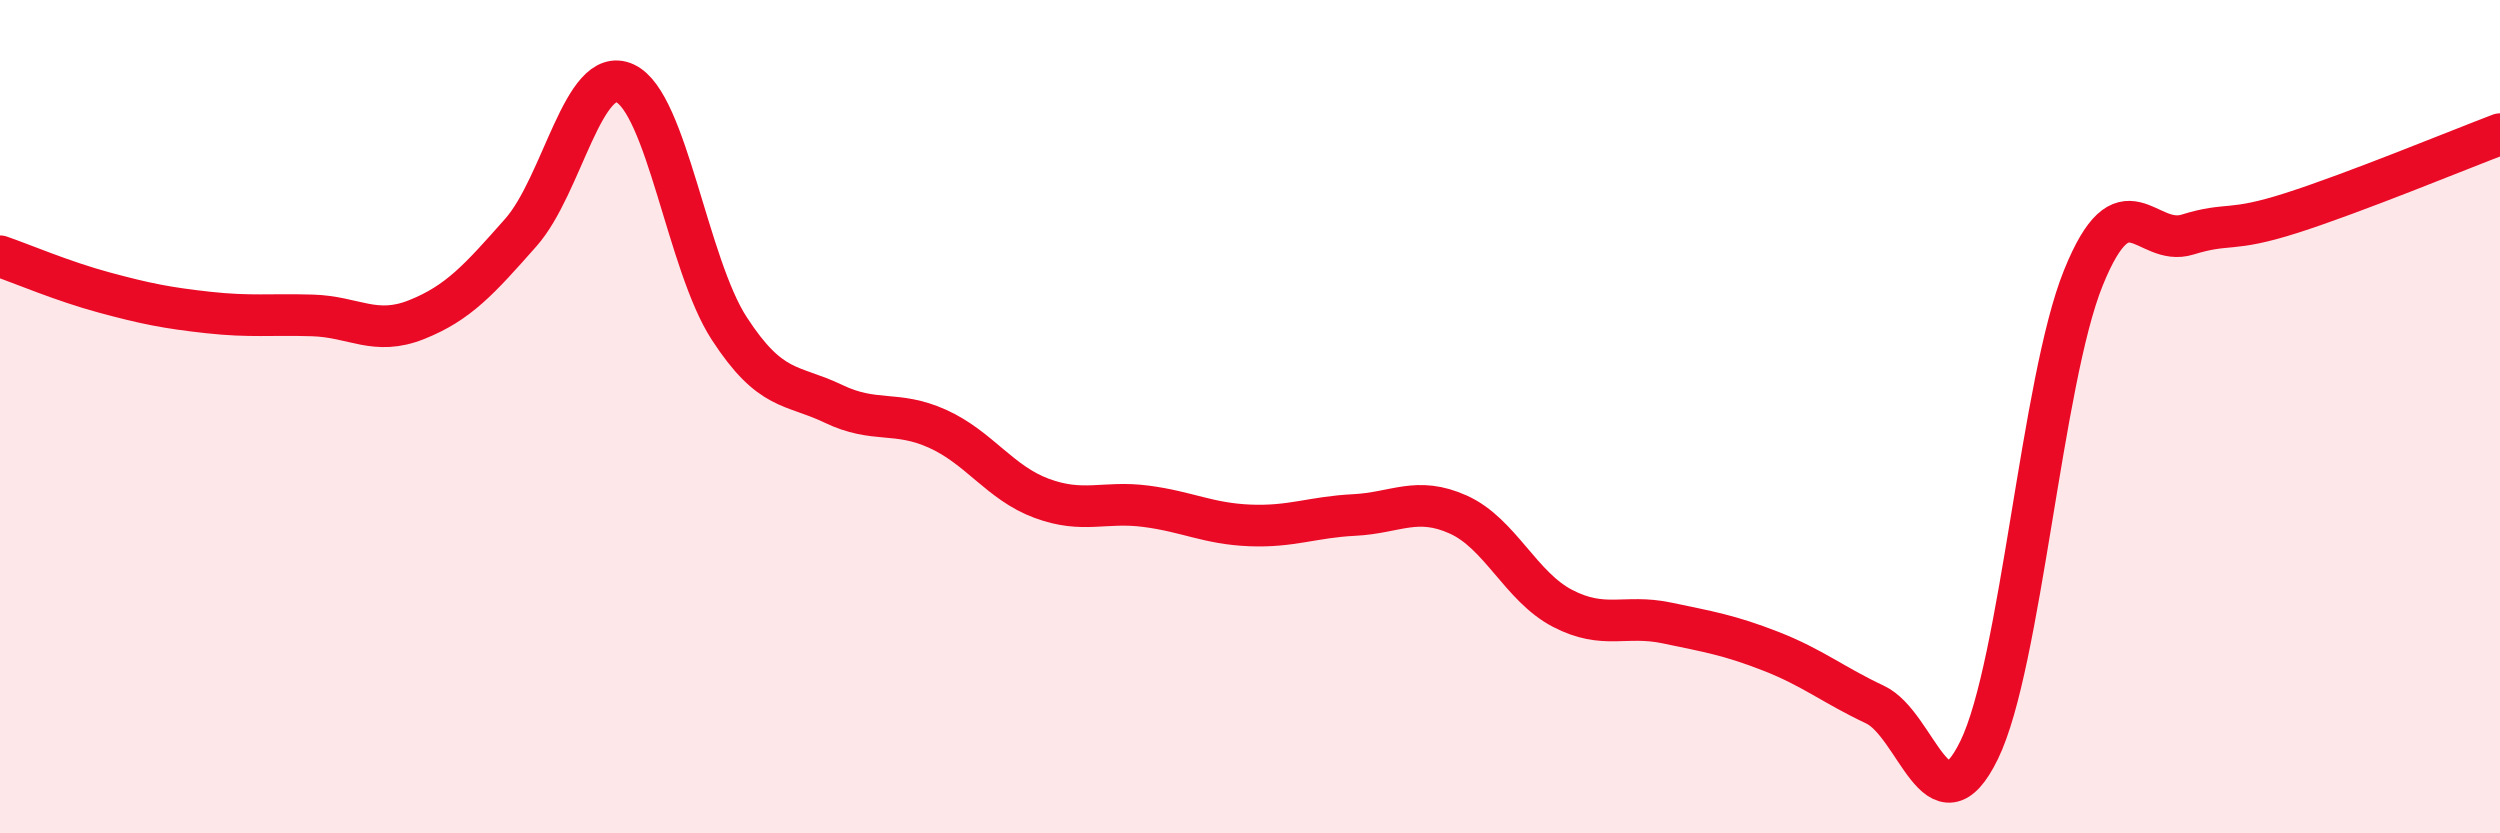
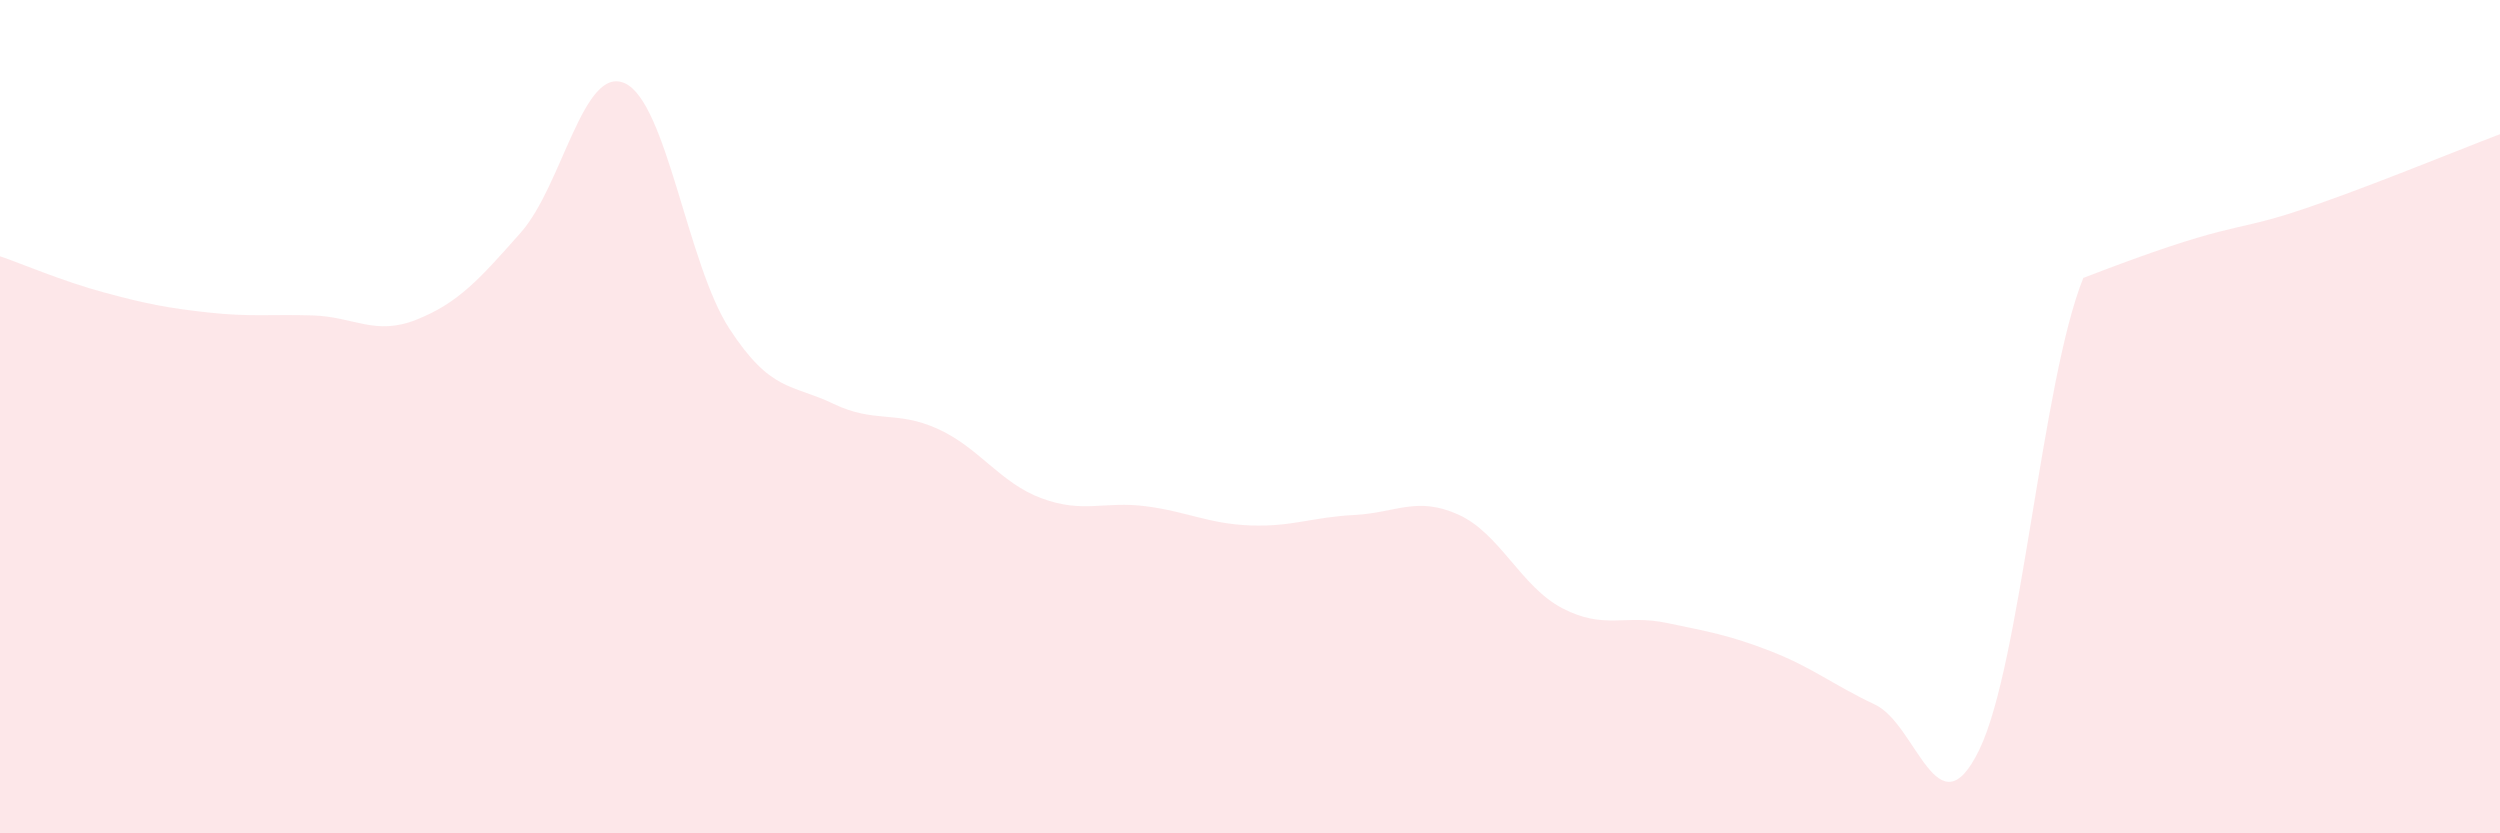
<svg xmlns="http://www.w3.org/2000/svg" width="60" height="20" viewBox="0 0 60 20">
-   <path d="M 0,6.15 C 0.5,6.32 1.5,6.75 2.5,7.02 C 3.5,7.29 4,7.39 5,7.5 C 6,7.61 6.5,7.54 7.5,7.57 C 8.5,7.6 9,8.07 10,7.67 C 11,7.27 11.5,6.71 12.5,5.58 C 13.5,4.45 14,1.54 15,2 C 16,2.46 16.5,6.34 17.5,7.88 C 18.5,9.42 19,9.21 20,9.69 C 21,10.17 21.5,9.84 22.5,10.29 C 23.5,10.74 24,11.59 25,11.96 C 26,12.33 26.5,12.02 27.5,12.15 C 28.5,12.28 29,12.57 30,12.61 C 31,12.65 31.5,12.41 32.5,12.36 C 33.5,12.31 34,11.9 35,12.35 C 36,12.8 36.5,14.08 37.5,14.6 C 38.5,15.12 39,14.74 40,14.95 C 41,15.16 41.5,15.24 42.5,15.63 C 43.5,16.02 44,16.44 45,16.91 C 46,17.38 46.5,20.05 47.5,18 C 48.5,15.95 49,9.14 50,6.67 C 51,4.2 51.5,5.94 52.5,5.63 C 53.5,5.32 53.5,5.59 55,5.11 C 56.5,4.63 59,3.6 60,3.22L60 20L0 20Z" fill="#EB0A25" opacity="0.1" stroke-linecap="round" stroke-linejoin="round" />
-   <path d="M 0,6.15 C 0.5,6.32 1.5,6.75 2.5,7.02 C 3.5,7.29 4,7.39 5,7.5 C 6,7.61 6.5,7.54 7.5,7.57 C 8.5,7.6 9,8.07 10,7.67 C 11,7.27 11.5,6.71 12.5,5.58 C 13.5,4.45 14,1.54 15,2 C 16,2.46 16.5,6.34 17.5,7.88 C 18.5,9.42 19,9.21 20,9.69 C 21,10.17 21.5,9.84 22.5,10.29 C 23.5,10.74 24,11.59 25,11.96 C 26,12.33 26.5,12.02 27.5,12.15 C 28.5,12.28 29,12.57 30,12.61 C 31,12.65 31.5,12.41 32.5,12.36 C 33.5,12.31 34,11.9 35,12.35 C 36,12.8 36.5,14.08 37.5,14.6 C 38.5,15.12 39,14.74 40,14.95 C 41,15.16 41.5,15.24 42.5,15.63 C 43.5,16.02 44,16.44 45,16.91 C 46,17.38 46.5,20.05 47.5,18 C 48.5,15.95 49,9.14 50,6.67 C 51,4.2 51.5,5.94 52.5,5.63 C 53.5,5.32 53.5,5.59 55,5.11 C 56.5,4.63 59,3.6 60,3.22" stroke="#EB0A25" stroke-width="1" fill="none" stroke-linecap="round" stroke-linejoin="round" />
+   <path d="M 0,6.15 C 0.5,6.32 1.5,6.75 2.5,7.02 C 3.5,7.29 4,7.39 5,7.5 C 6,7.61 6.5,7.54 7.5,7.57 C 8.5,7.6 9,8.07 10,7.67 C 11,7.27 11.5,6.71 12.5,5.58 C 13.5,4.45 14,1.54 15,2 C 16,2.46 16.5,6.34 17.5,7.88 C 18.5,9.42 19,9.21 20,9.69 C 21,10.17 21.5,9.84 22.5,10.29 C 23.5,10.74 24,11.59 25,11.96 C 26,12.33 26.5,12.02 27.5,12.15 C 28.5,12.28 29,12.57 30,12.61 C 31,12.65 31.5,12.41 32.5,12.36 C 33.5,12.31 34,11.9 35,12.35 C 36,12.8 36.5,14.08 37.5,14.6 C 38.5,15.12 39,14.74 40,14.95 C 41,15.16 41.5,15.24 42.5,15.63 C 43.5,16.02 44,16.44 45,16.91 C 46,17.38 46.5,20.05 47.5,18 C 48.5,15.95 49,9.14 50,6.67 C 53.5,5.32 53.5,5.59 55,5.11 C 56.5,4.63 59,3.6 60,3.22L60 20L0 20Z" fill="#EB0A25" opacity="0.1" stroke-linecap="round" stroke-linejoin="round" />
</svg>